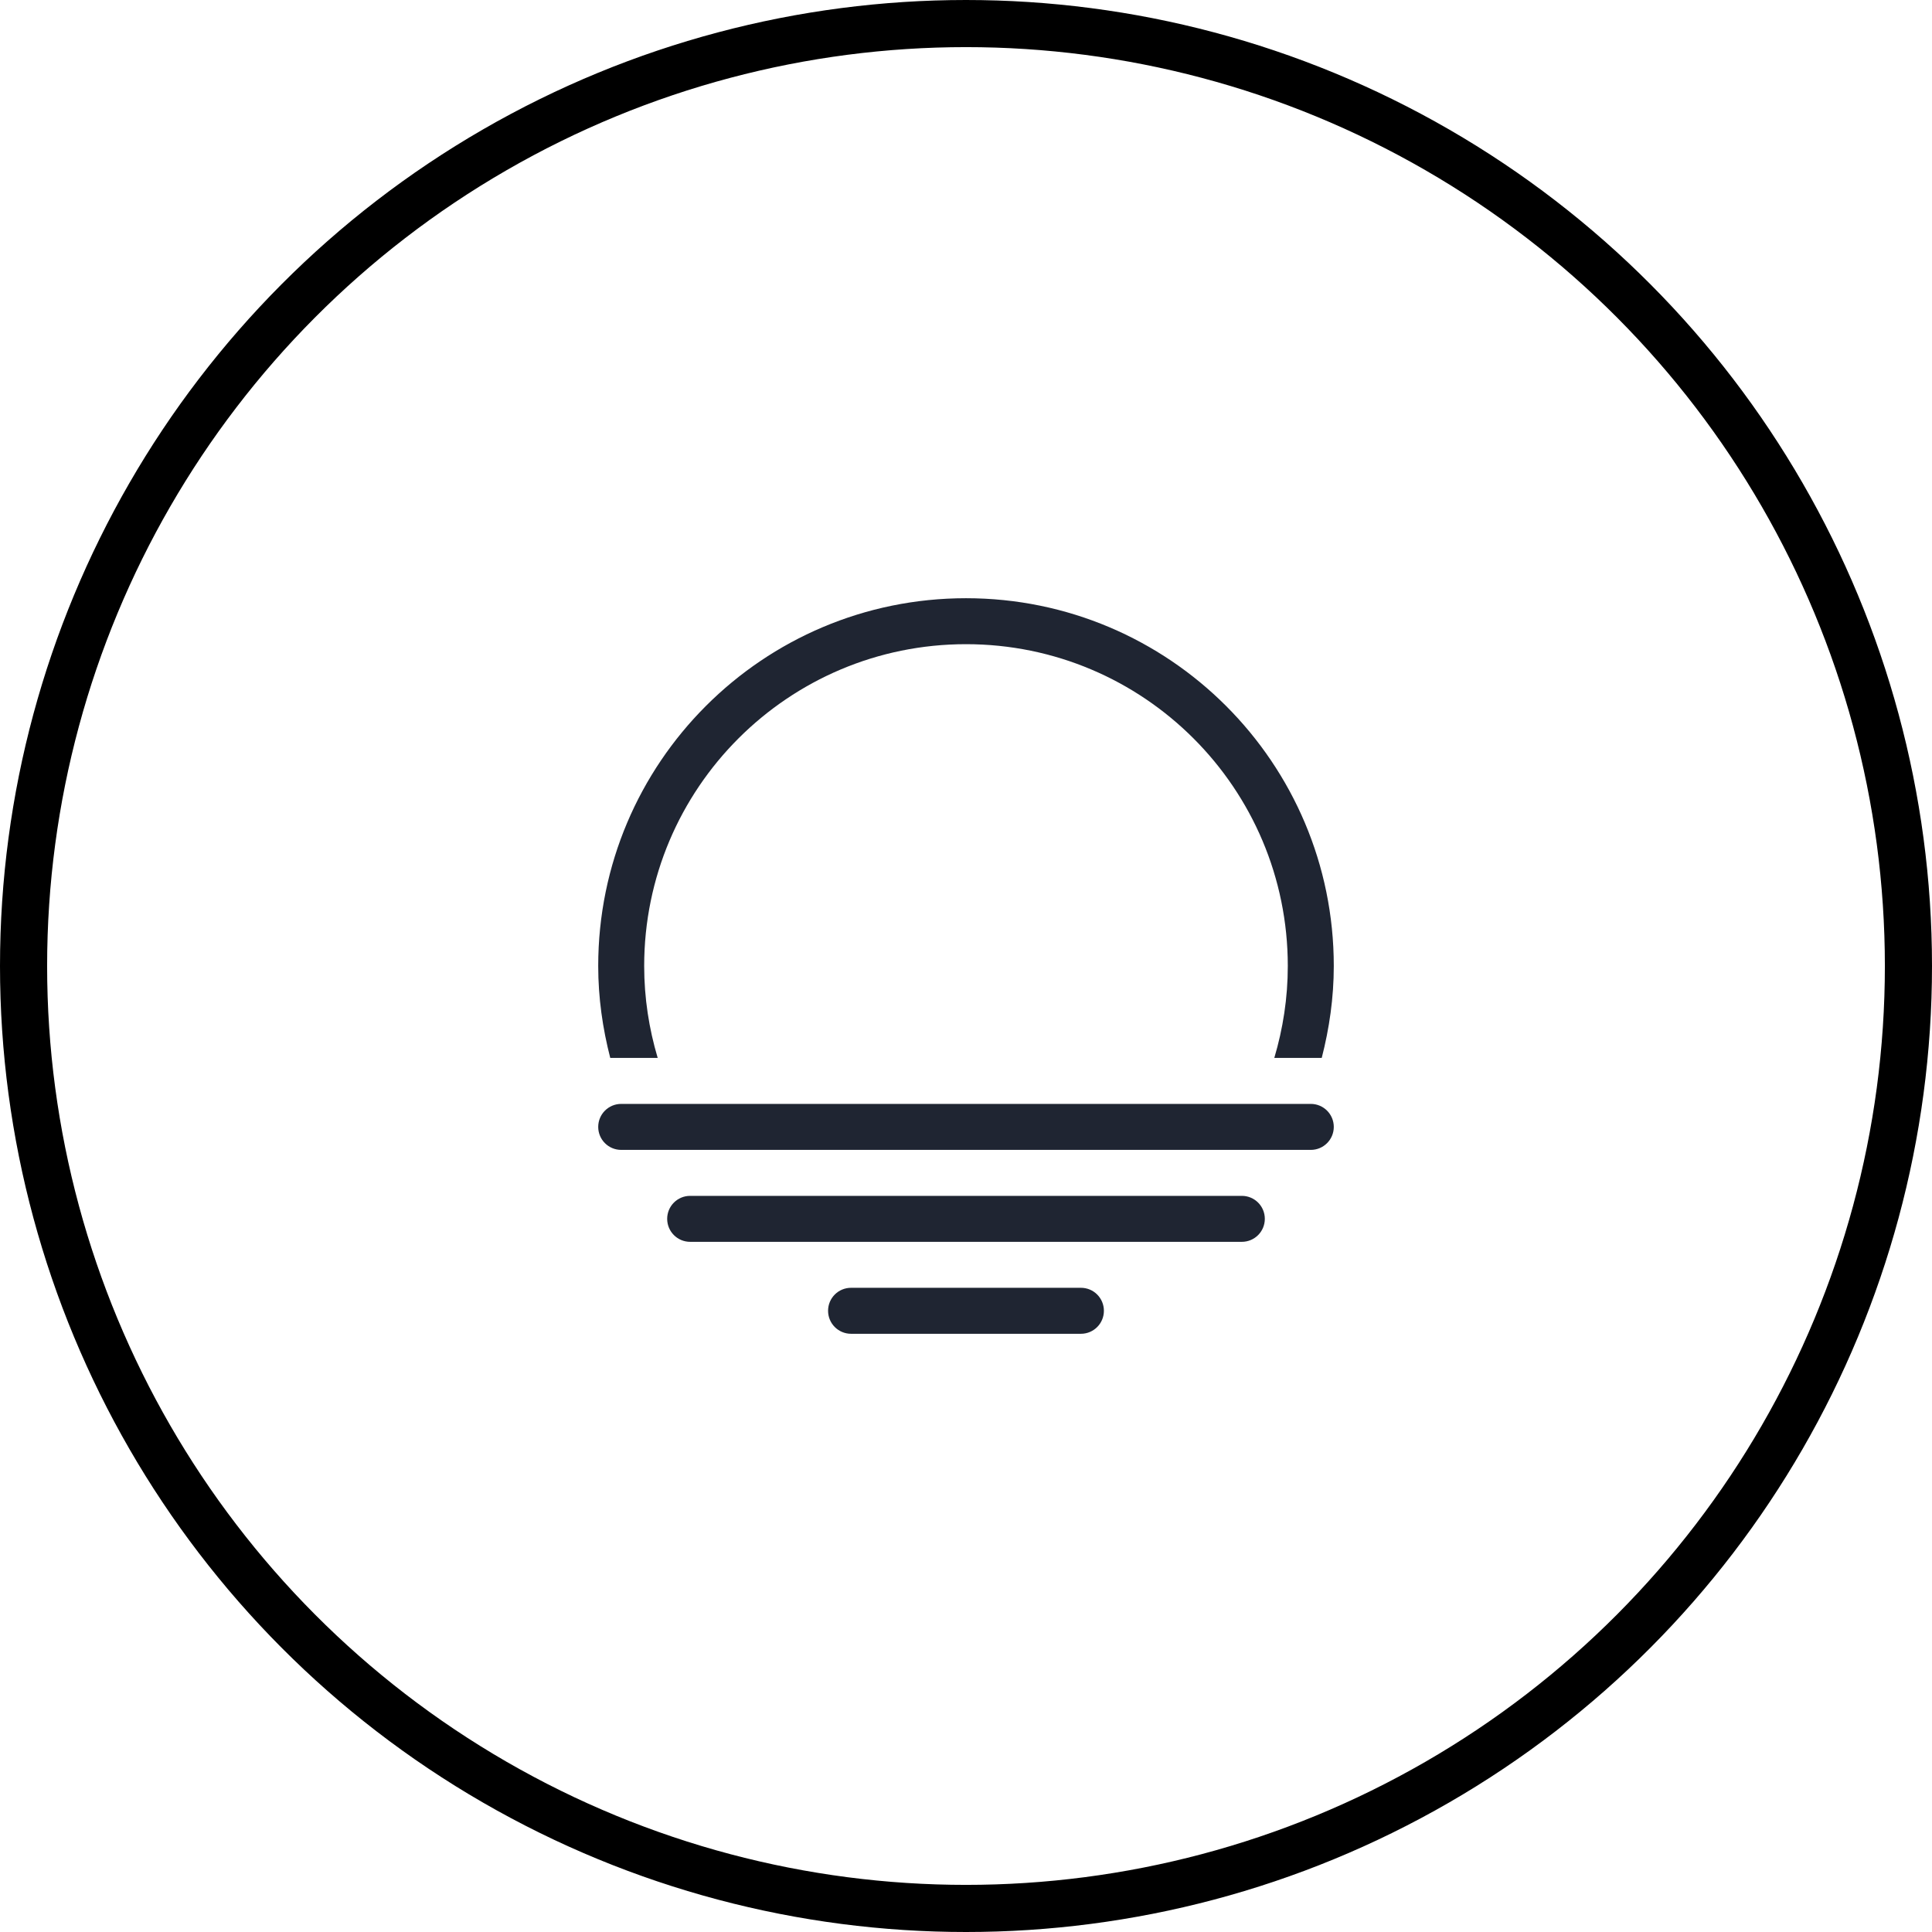
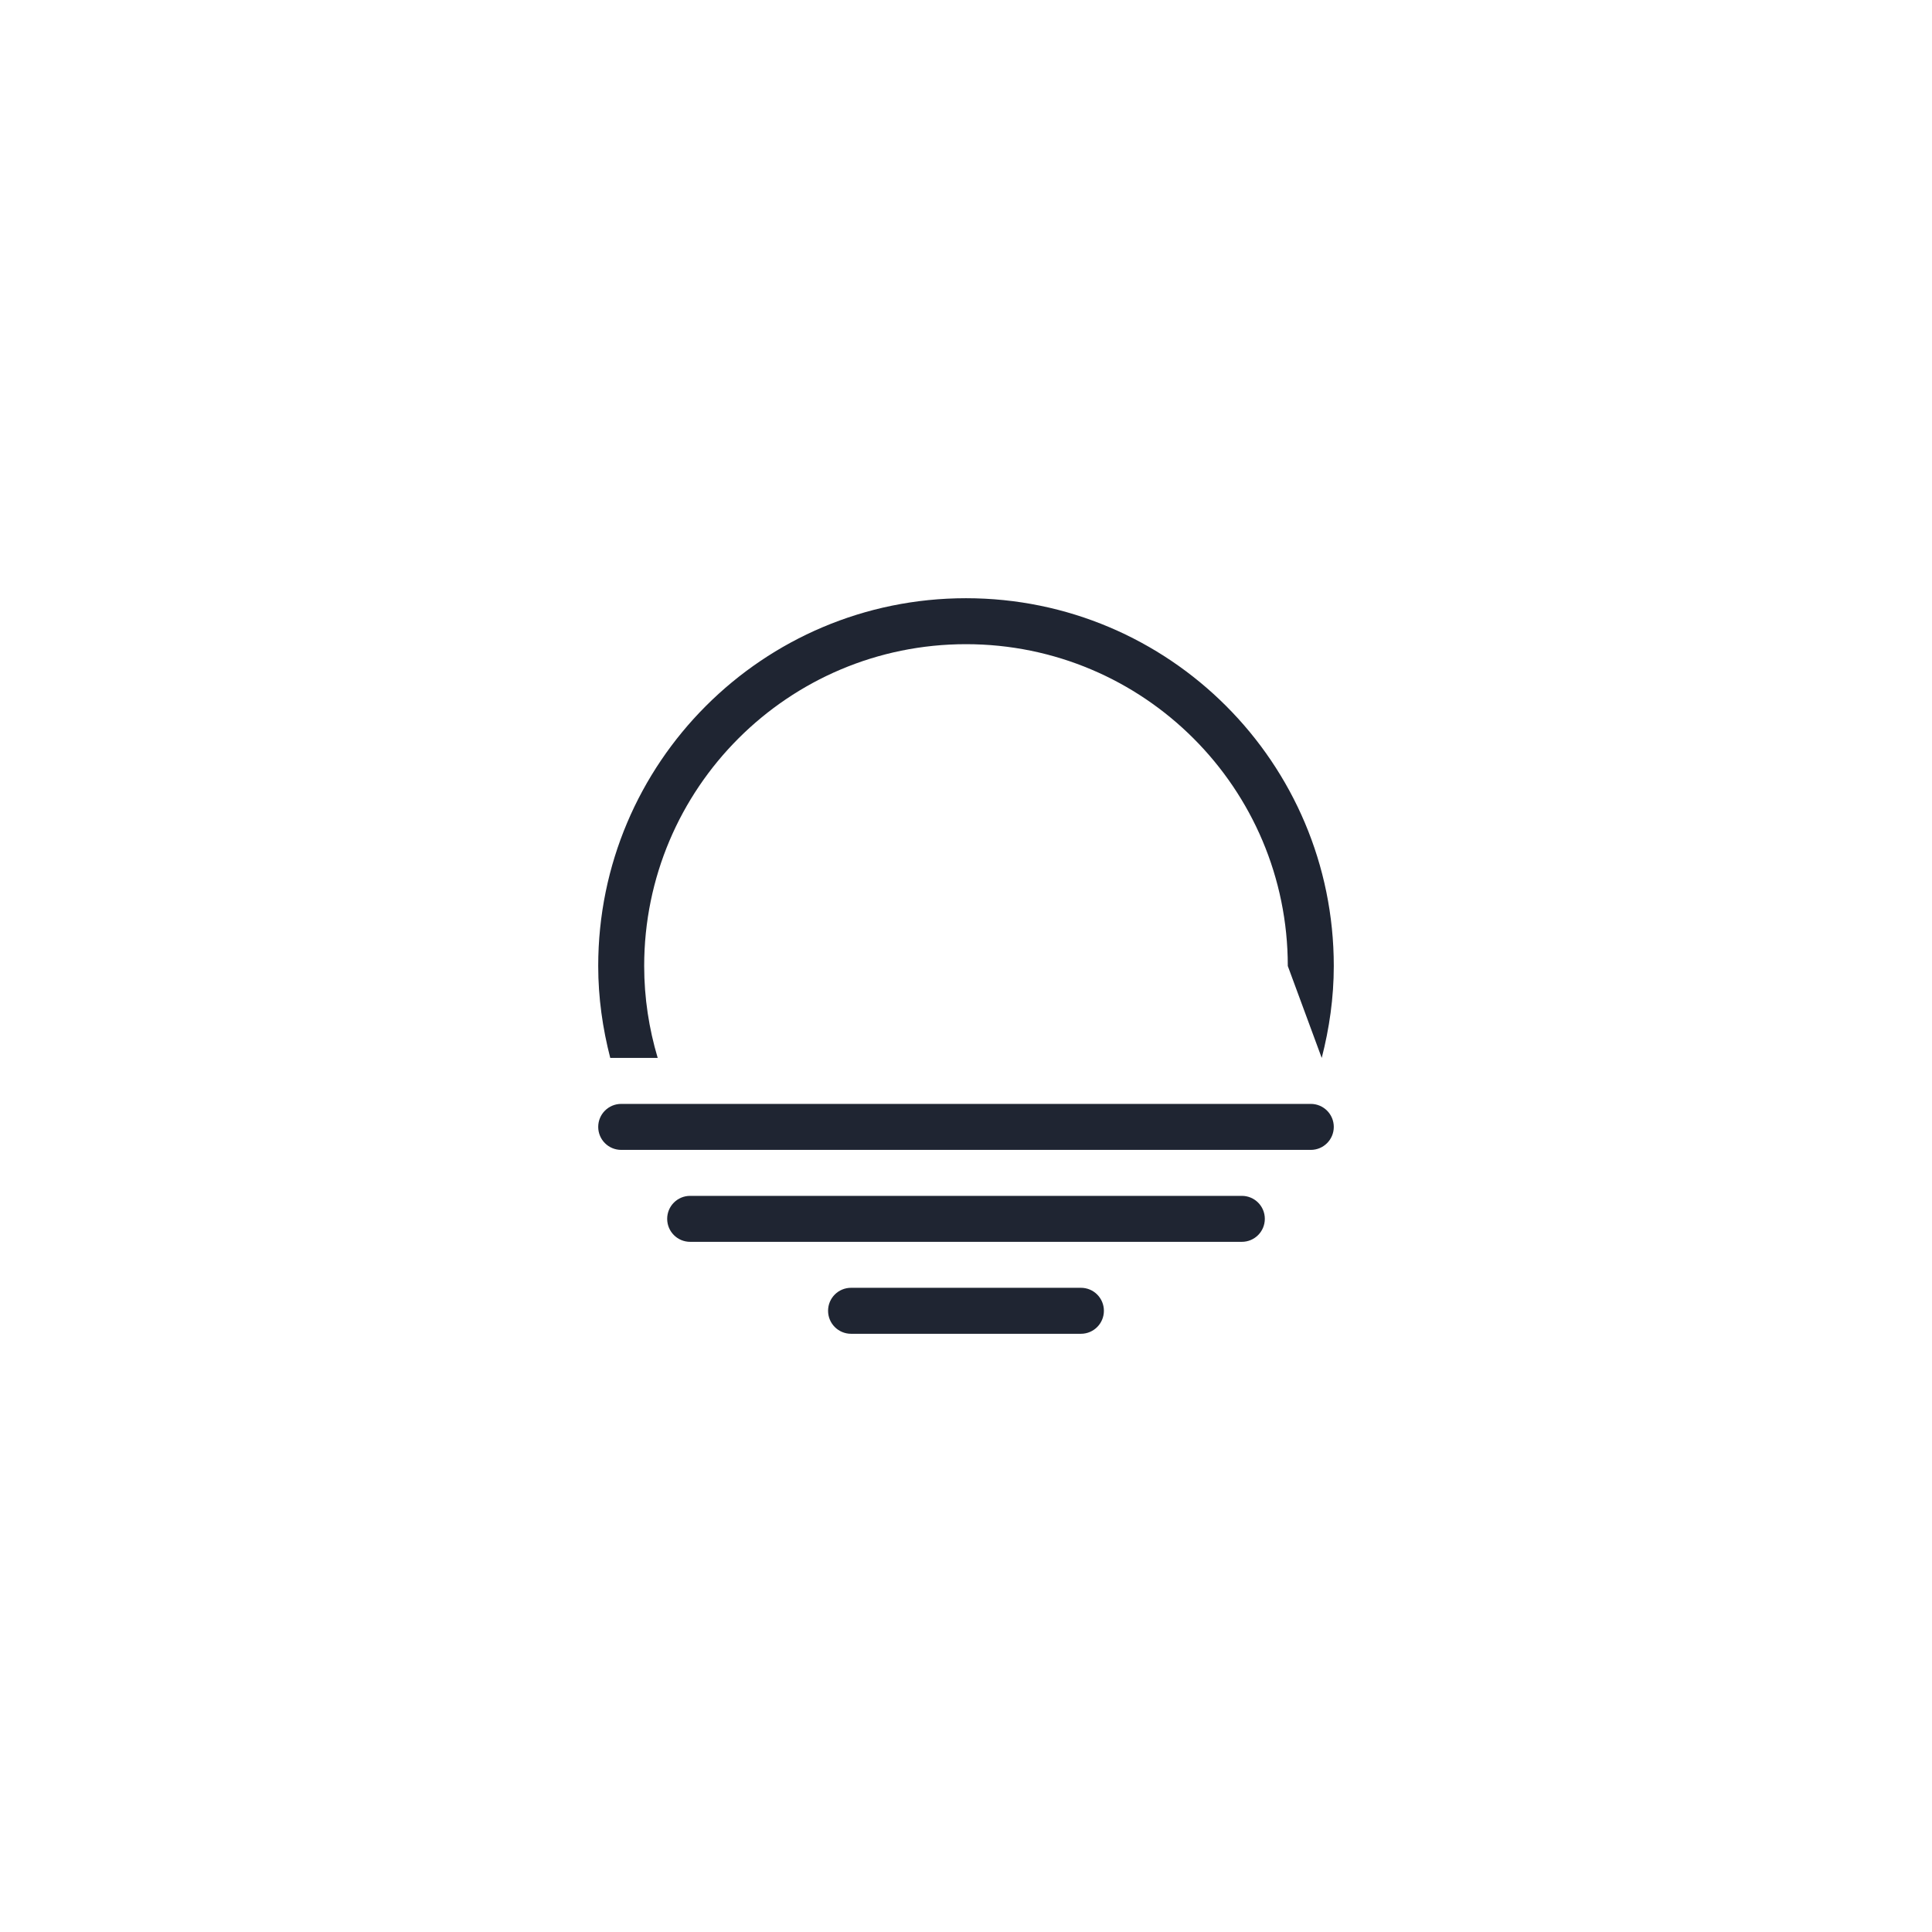
<svg xmlns="http://www.w3.org/2000/svg" width="82px" height="82px" viewBox="0 0 82 82" version="1.1">
  <title>round_zen_yellow</title>
  <defs>
    <filter id="filter-1">
      <feColorMatrix in="SourceGraphic" type="matrix" values="0 0 0 0 0 0 0 0 0 0 0 0 0 0 0 0 0 0 1 0" />
    </filter>
  </defs>
  <g id="Icons-2021" stroke="none" stroke-width="1" fill="none" fill-rule="evenodd">
    <g id="round_zen_yellow" transform="translate(1, 1)">
-       <circle id="Oval-4" stroke="#000000" stroke-width="2" cx="40" cy="40" r="40" />
      <g filter="url(#filter-1)" id="zen/zen_dark">
        <g transform="translate(24.39, 24.39)">
-           <path d="M27.317,25.366 L3.902,25.366 C3.363,25.366 2.927,25.802 2.927,26.341 C2.927,26.881 3.363,27.317 3.902,27.317 L27.317,27.317 C27.857,27.317 28.293,26.881 28.293,26.341 C28.293,25.802 27.857,25.366 27.317,25.366 L27.317,25.366 Z M30.244,21.463 L0.976,21.463 C0.436,21.463 0,21.9 0,22.439 C0,22.979 0.436,23.415 0.976,23.415 L30.244,23.415 C30.783,23.415 31.22,22.979 31.22,22.439 C31.22,21.9 30.783,21.463 30.244,21.463 L30.244,21.463 Z M20.488,29.268 L10.732,29.268 C10.192,29.268 9.756,29.704 9.756,30.244 C9.756,30.783 10.192,31.22 10.732,31.22 L15.606,31.22 L15.61,31.22 L15.614,31.22 L20.488,31.22 C21.027,31.22 21.463,30.783 21.463,30.244 C21.463,29.704 21.027,29.268 20.488,29.268 L20.488,29.268 Z M2.525,19.512 C2.156,18.274 1.951,16.967 1.951,15.61 C1.951,8.067 8.066,1.951 15.61,1.951 C23.153,1.951 29.268,8.067 29.268,15.61 C29.268,16.967 29.063,18.274 28.695,19.512 L30.708,19.512 C31.03,18.263 31.22,16.96 31.22,15.61 C31.22,6.989 24.231,0 15.61,0 C6.988,0 0,6.989 0,15.61 C0,16.96 0.189,18.263 0.511,19.512 L2.525,19.512 L2.525,19.512 Z" id="Icon_Tranquille" fill="#1F2532" fill-rule="nonzero" />
+           <path d="M27.317,25.366 L3.902,25.366 C3.363,25.366 2.927,25.802 2.927,26.341 C2.927,26.881 3.363,27.317 3.902,27.317 L27.317,27.317 C27.857,27.317 28.293,26.881 28.293,26.341 C28.293,25.802 27.857,25.366 27.317,25.366 L27.317,25.366 Z M30.244,21.463 L0.976,21.463 C0.436,21.463 0,21.9 0,22.439 C0,22.979 0.436,23.415 0.976,23.415 L30.244,23.415 C30.783,23.415 31.22,22.979 31.22,22.439 C31.22,21.9 30.783,21.463 30.244,21.463 L30.244,21.463 Z M20.488,29.268 L10.732,29.268 C10.192,29.268 9.756,29.704 9.756,30.244 C9.756,30.783 10.192,31.22 10.732,31.22 L15.606,31.22 L15.61,31.22 L15.614,31.22 L20.488,31.22 C21.027,31.22 21.463,30.783 21.463,30.244 C21.463,29.704 21.027,29.268 20.488,29.268 L20.488,29.268 Z M2.525,19.512 C2.156,18.274 1.951,16.967 1.951,15.61 C1.951,8.067 8.066,1.951 15.61,1.951 C23.153,1.951 29.268,8.067 29.268,15.61 L30.708,19.512 C31.03,18.263 31.22,16.96 31.22,15.61 C31.22,6.989 24.231,0 15.61,0 C6.988,0 0,6.989 0,15.61 C0,16.96 0.189,18.263 0.511,19.512 L2.525,19.512 L2.525,19.512 Z" id="Icon_Tranquille" fill="#1F2532" fill-rule="nonzero" />
        </g>
      </g>
    </g>
  </g>
</svg>